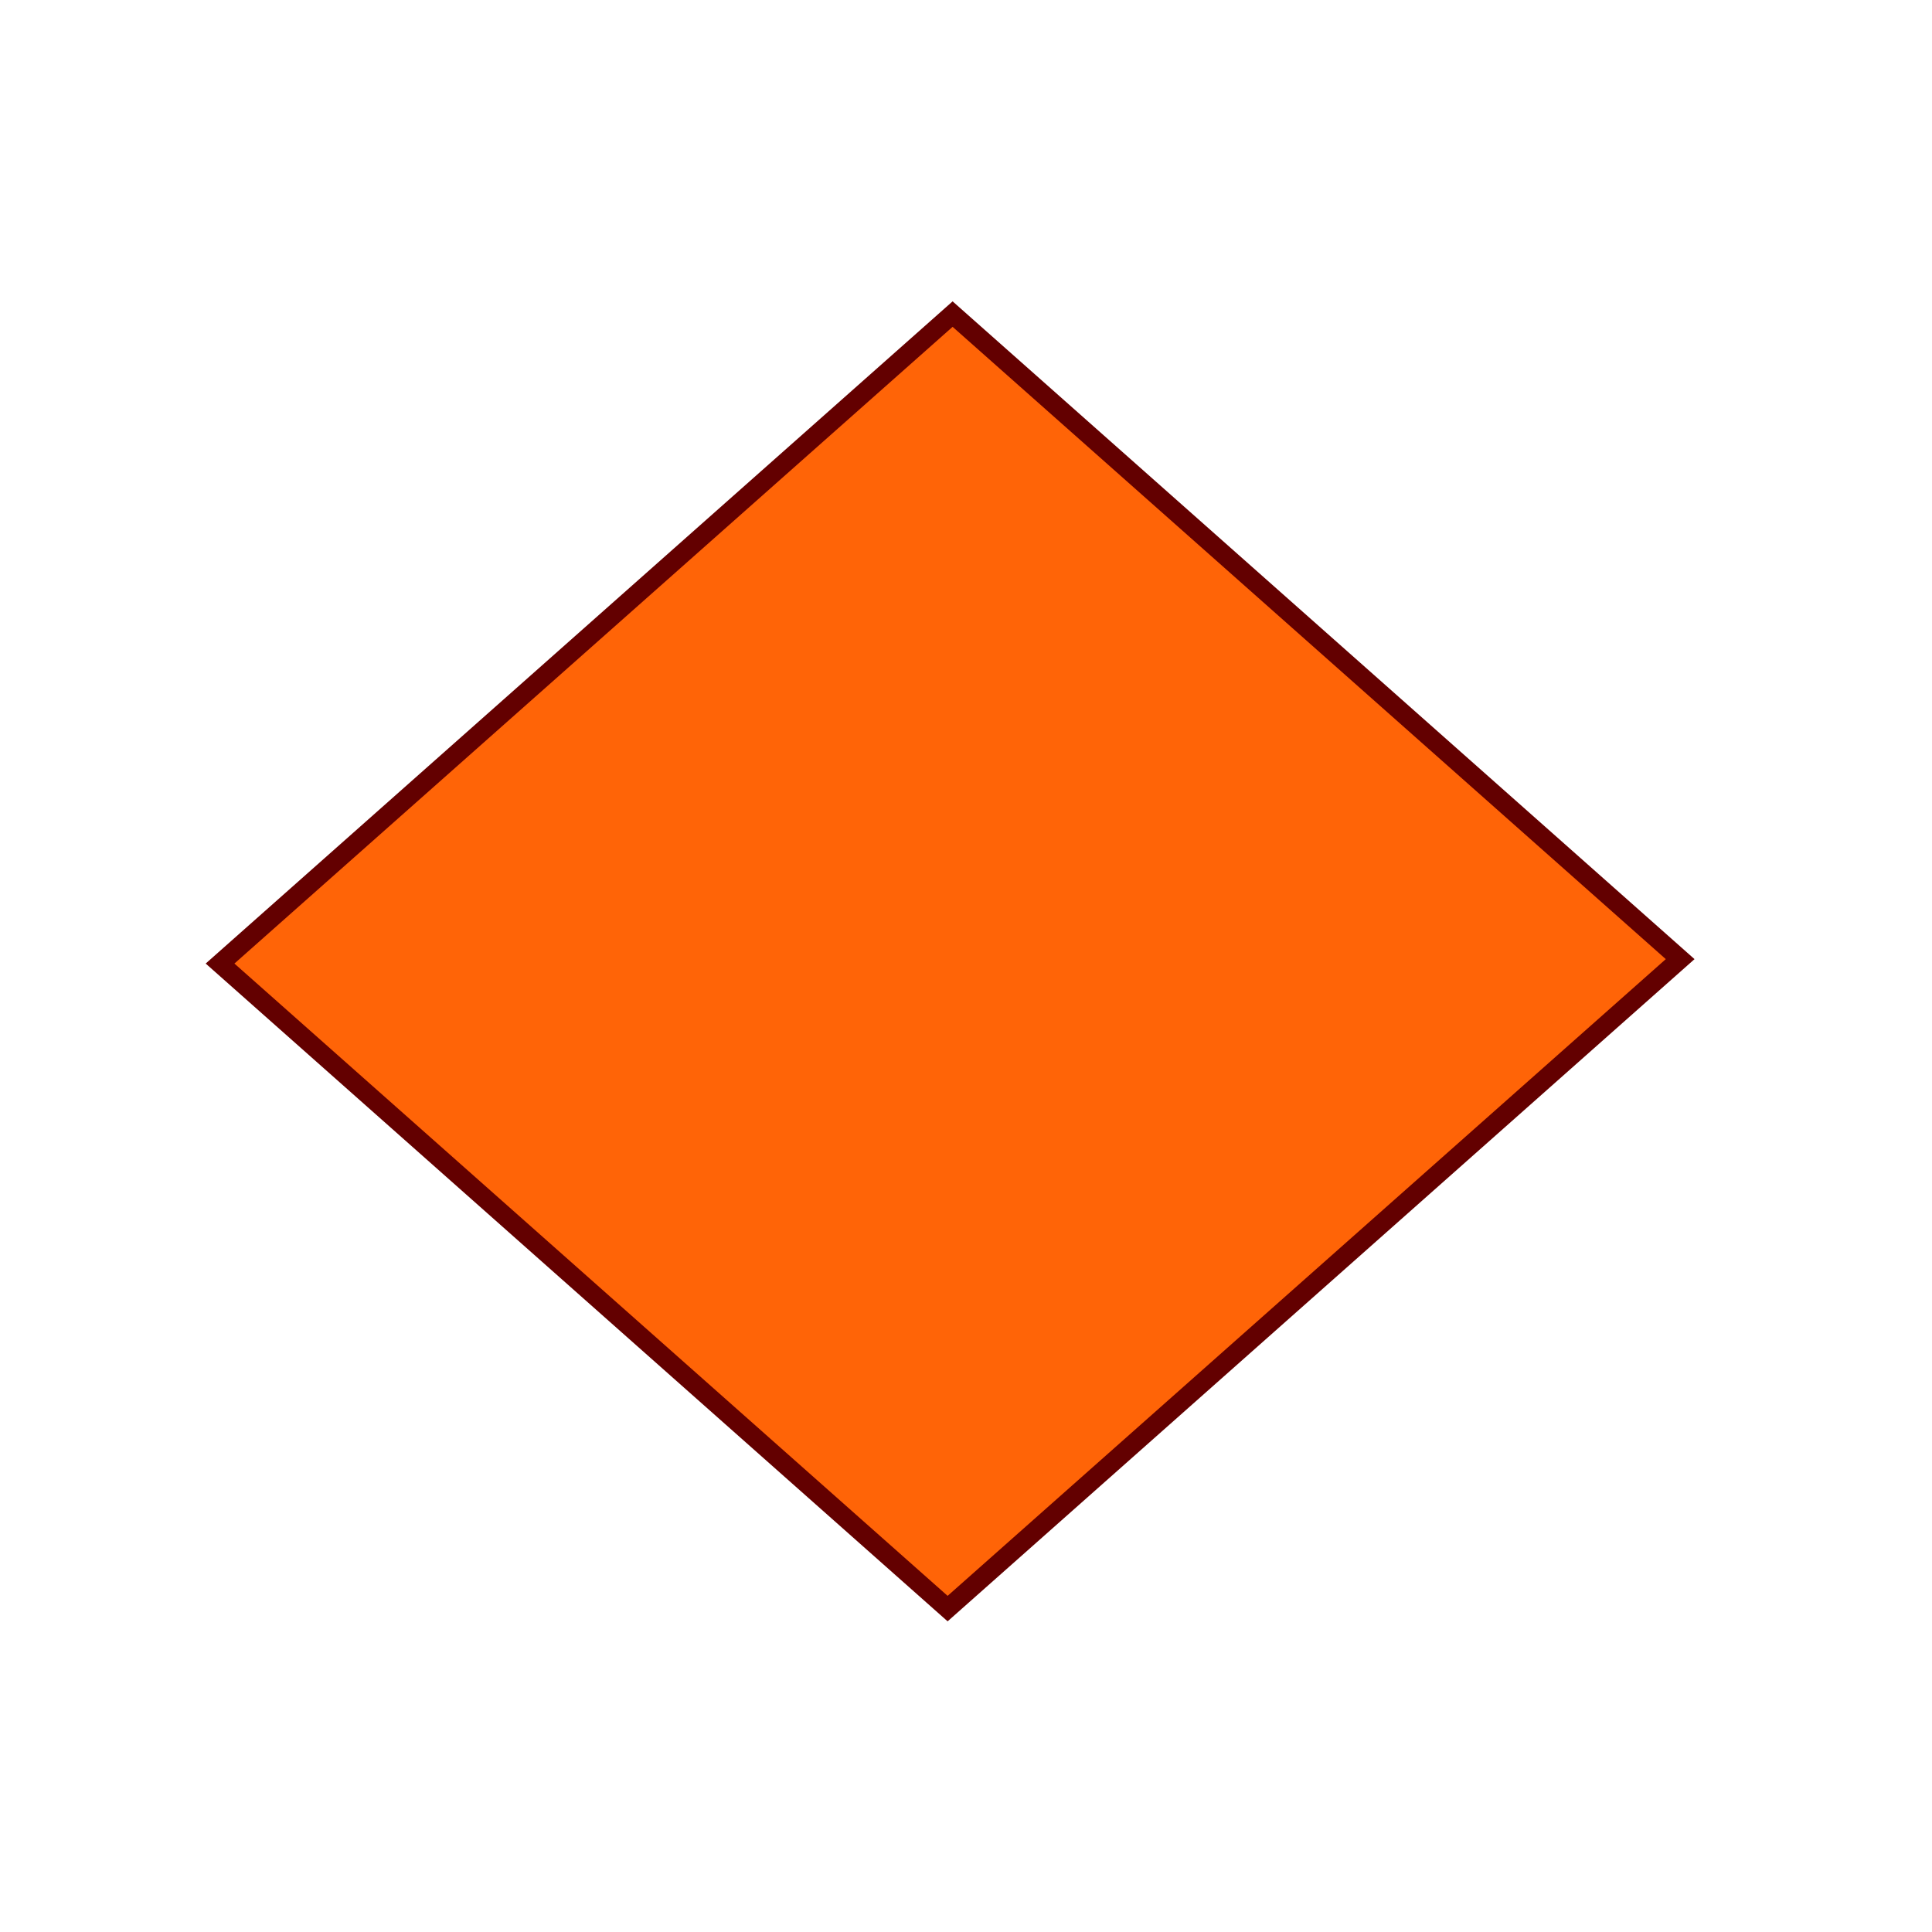
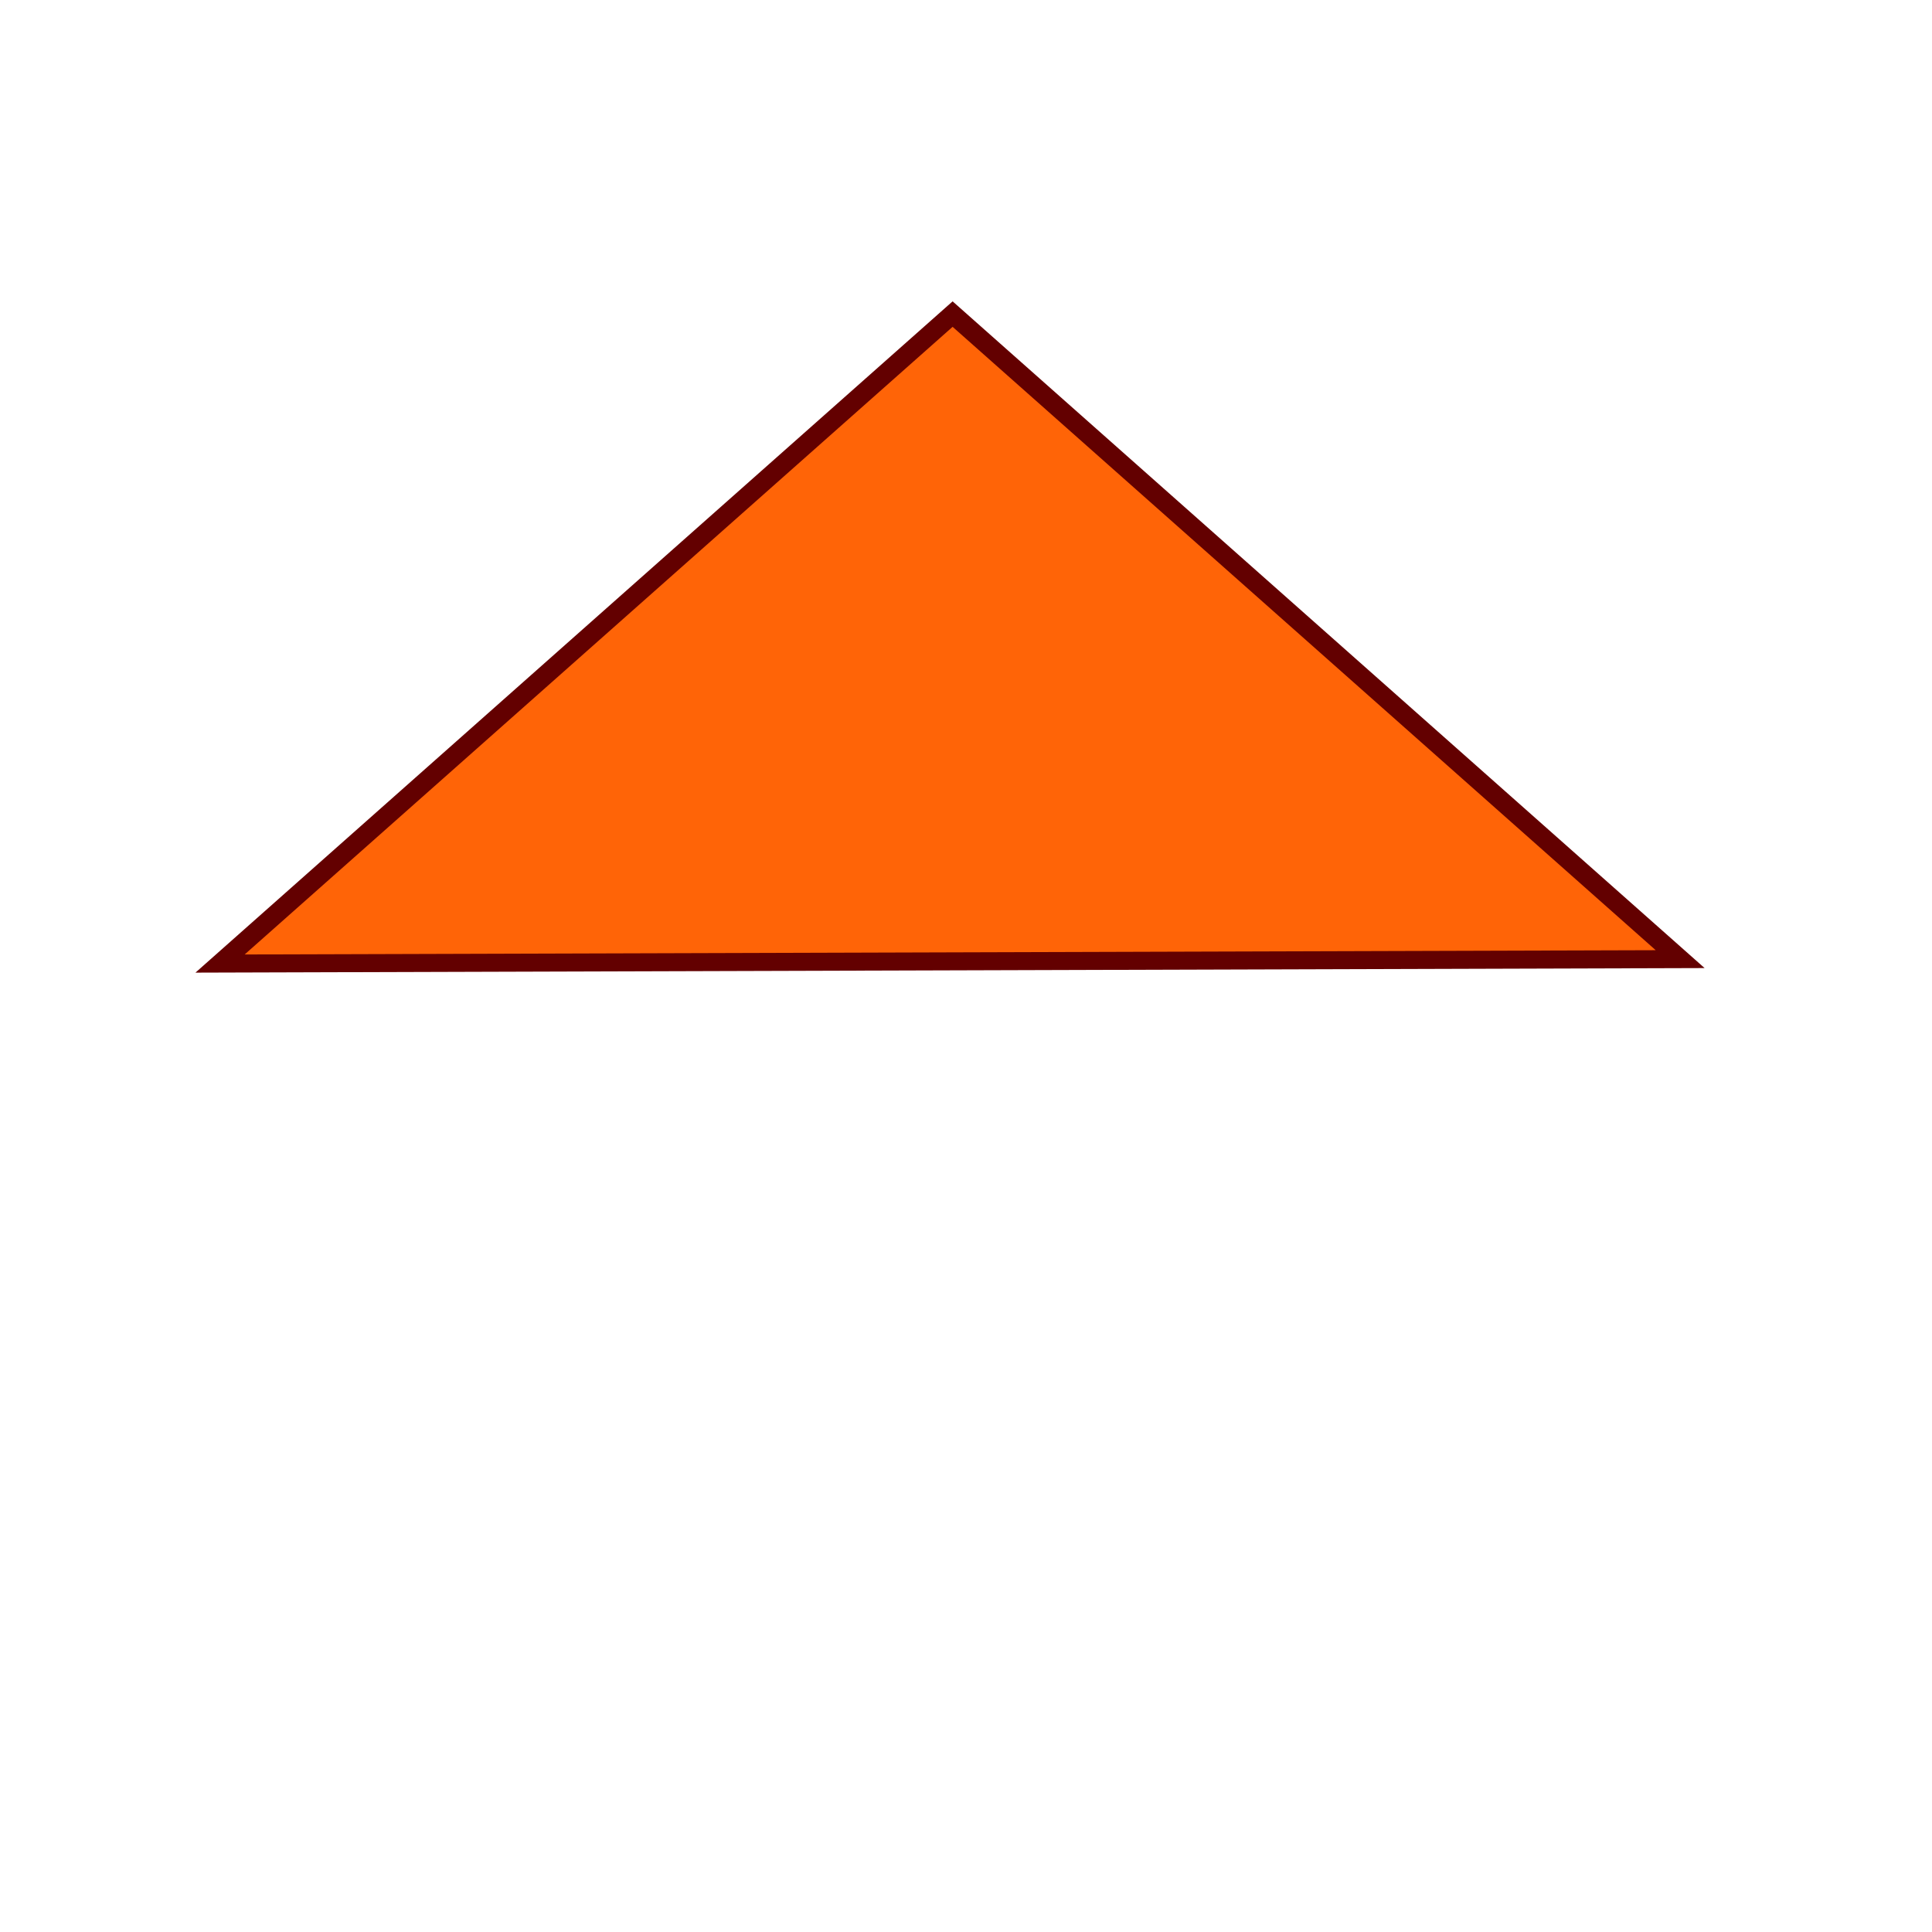
<svg xmlns="http://www.w3.org/2000/svg" width="300" height="300" viewBox="0 0 79.375 79.375">
-   <path style="fill:#ff6407;fill-opacity:1;stroke:#630000;stroke-width:.789;stroke-dasharray:none" transform="scale(1.058 .938) rotate(-45)" d="M-23.8 35.885h40.229V75.84H-23.8z" />
+   <path style="fill:#ff6407;fill-opacity:1;stroke:#630000;stroke-width:.789;stroke-dasharray:none" transform="scale(1.058 .938) rotate(-45)" d="M-23.8 35.885h40.229V75.84z" />
</svg>